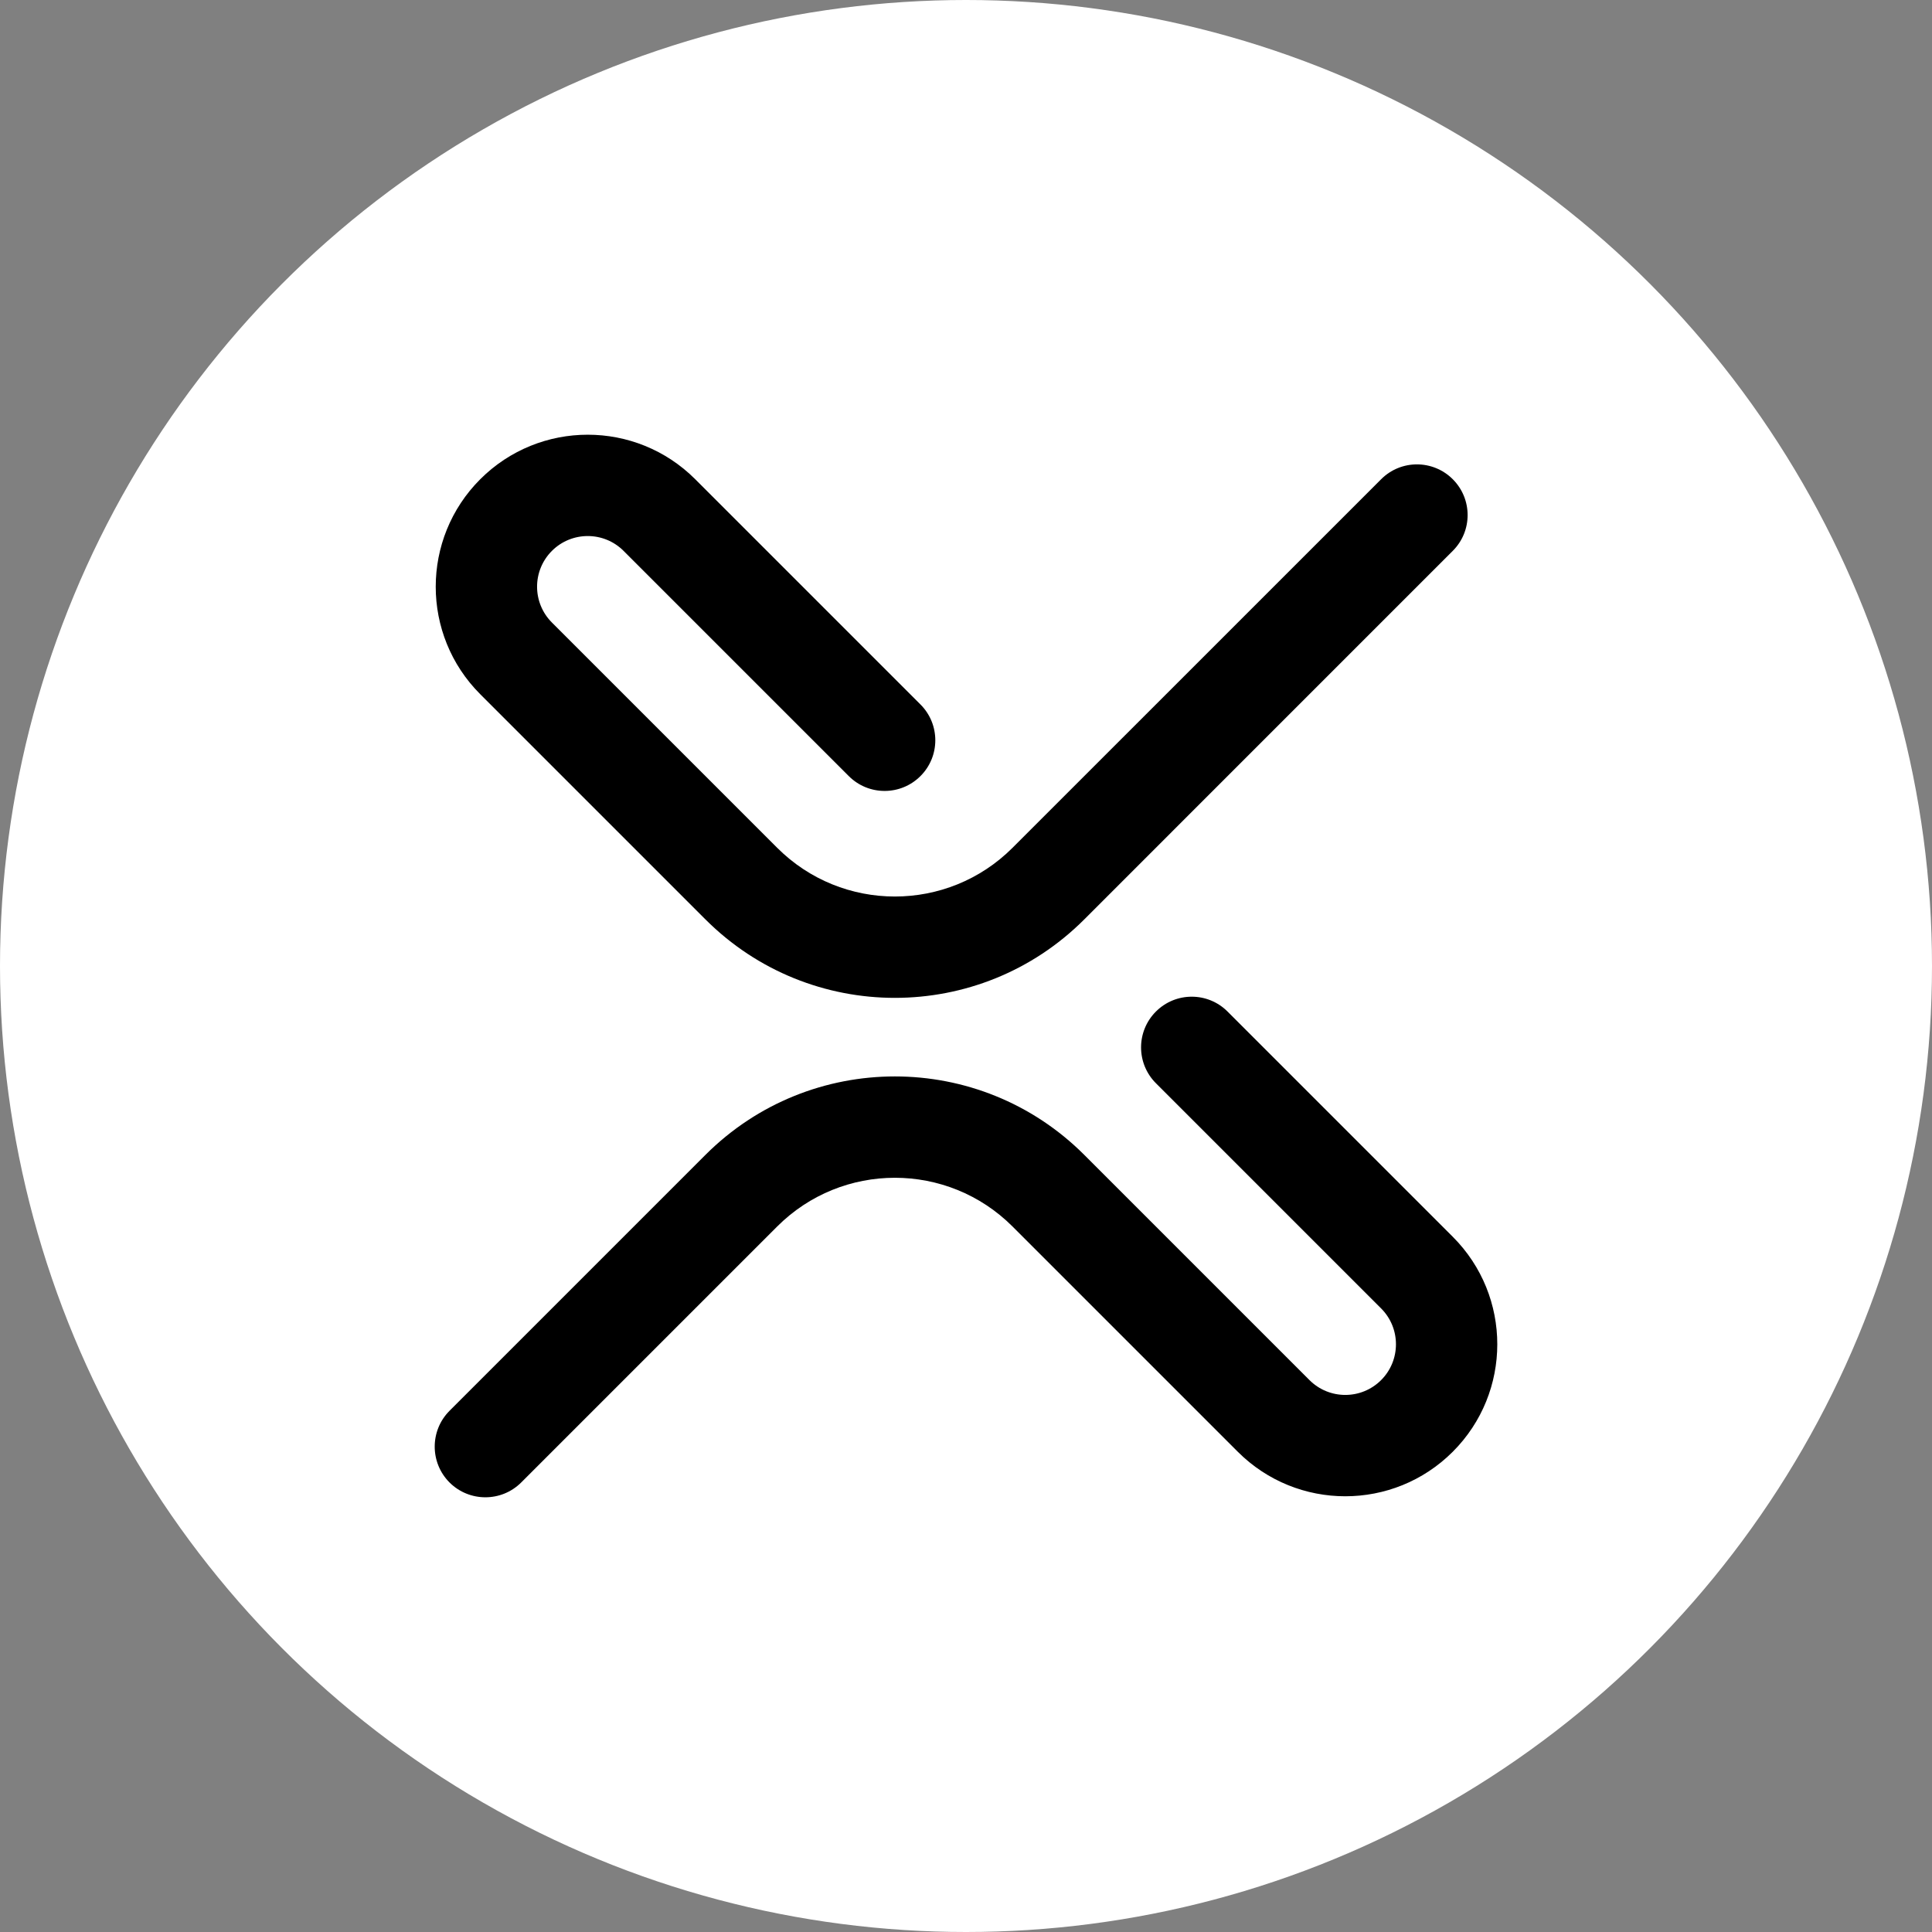
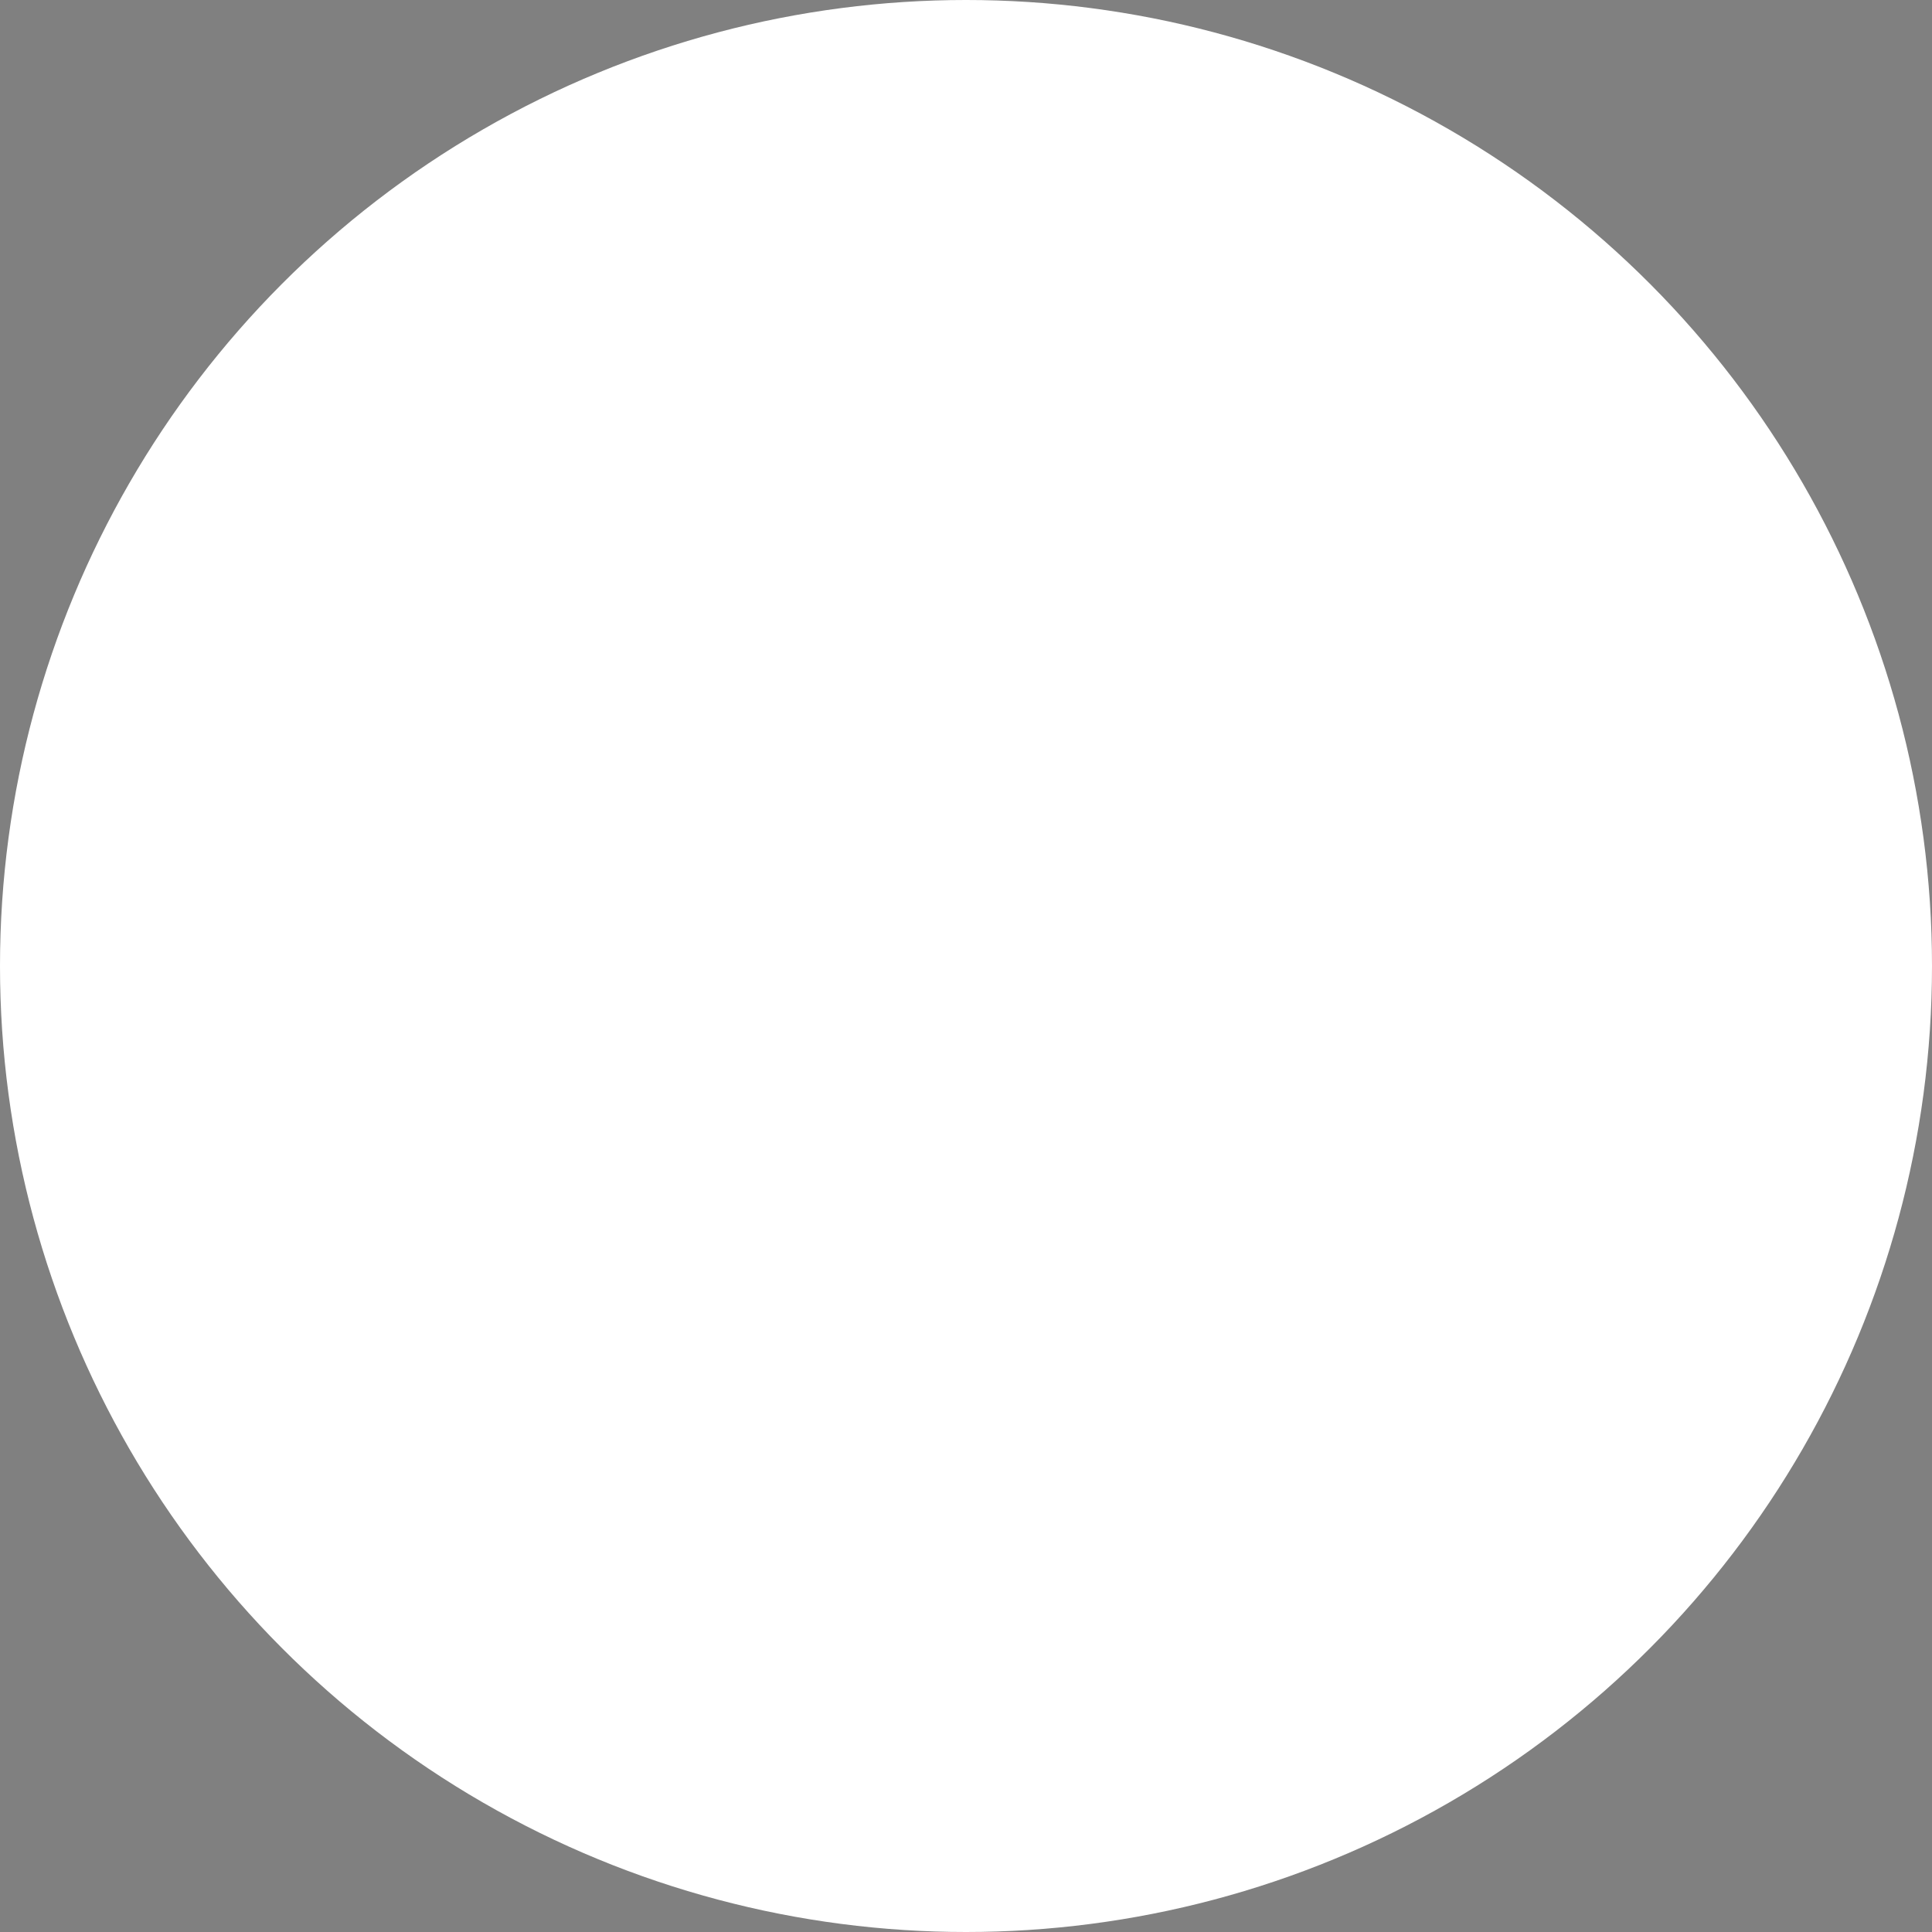
<svg xmlns="http://www.w3.org/2000/svg" width="40px" height="40px" viewBox="0 0 40 40" version="1.1">
  <rect x="0" y="0" width="40" height="40" fill="#808080" stroke="none" />
  <title>x</title>
  <g id="x" stroke="none" stroke-width="1" fill="none" fill-rule="evenodd">
    <circle id="椭圆形" fill="#FFFFFF" cx="20" cy="20" r="20" />
-     <path d="M14.606,23.91 C16.772,21.745 20.283,21.745 22.448,23.91 L27.111,28.573 C27.521,28.983 28.185,28.983 28.595,28.573 C29.004,28.164 29.004,27.499 28.595,27.09 L23.932,22.427 C23.522,22.017 23.522,21.353 23.932,20.943 C24.341,20.533 25.006,20.533 25.415,20.943 L30.078,25.606 C31.307,26.835 31.307,28.828 30.078,30.057 C28.849,31.286 26.856,31.286 25.627,30.057 L20.964,25.394 C19.618,24.048 17.436,24.048 16.09,25.394 L10.791,30.693 C10.381,31.102 9.717,31.102 9.307,30.693 C8.898,30.283 8.898,29.619 9.307,29.209 L14.606,23.91 Z M9.943,9.922 C11.172,8.693 13.165,8.693 14.394,9.922 L19.057,14.585 C19.467,14.994 19.467,15.659 19.057,16.068 C18.647,16.478 17.983,16.478 17.573,16.068 L12.91,11.405 C12.501,10.996 11.836,10.996 11.427,11.405 C11.017,11.815 11.017,12.479 11.427,12.889 L16.09,17.552 C17.436,18.898 19.618,18.898 20.964,17.552 L28.595,9.922 C29.004,9.512 29.668,9.512 30.078,9.922 C30.488,10.332 30.488,10.996 30.078,11.405 L22.448,19.036 C20.283,21.201 16.772,21.201 14.606,19.036 L9.943,14.373 C8.714,13.144 8.714,11.151 9.943,9.922 Z" id="形状" fill="#000000" fill-rule="nonzero" />
  </g>
</svg>